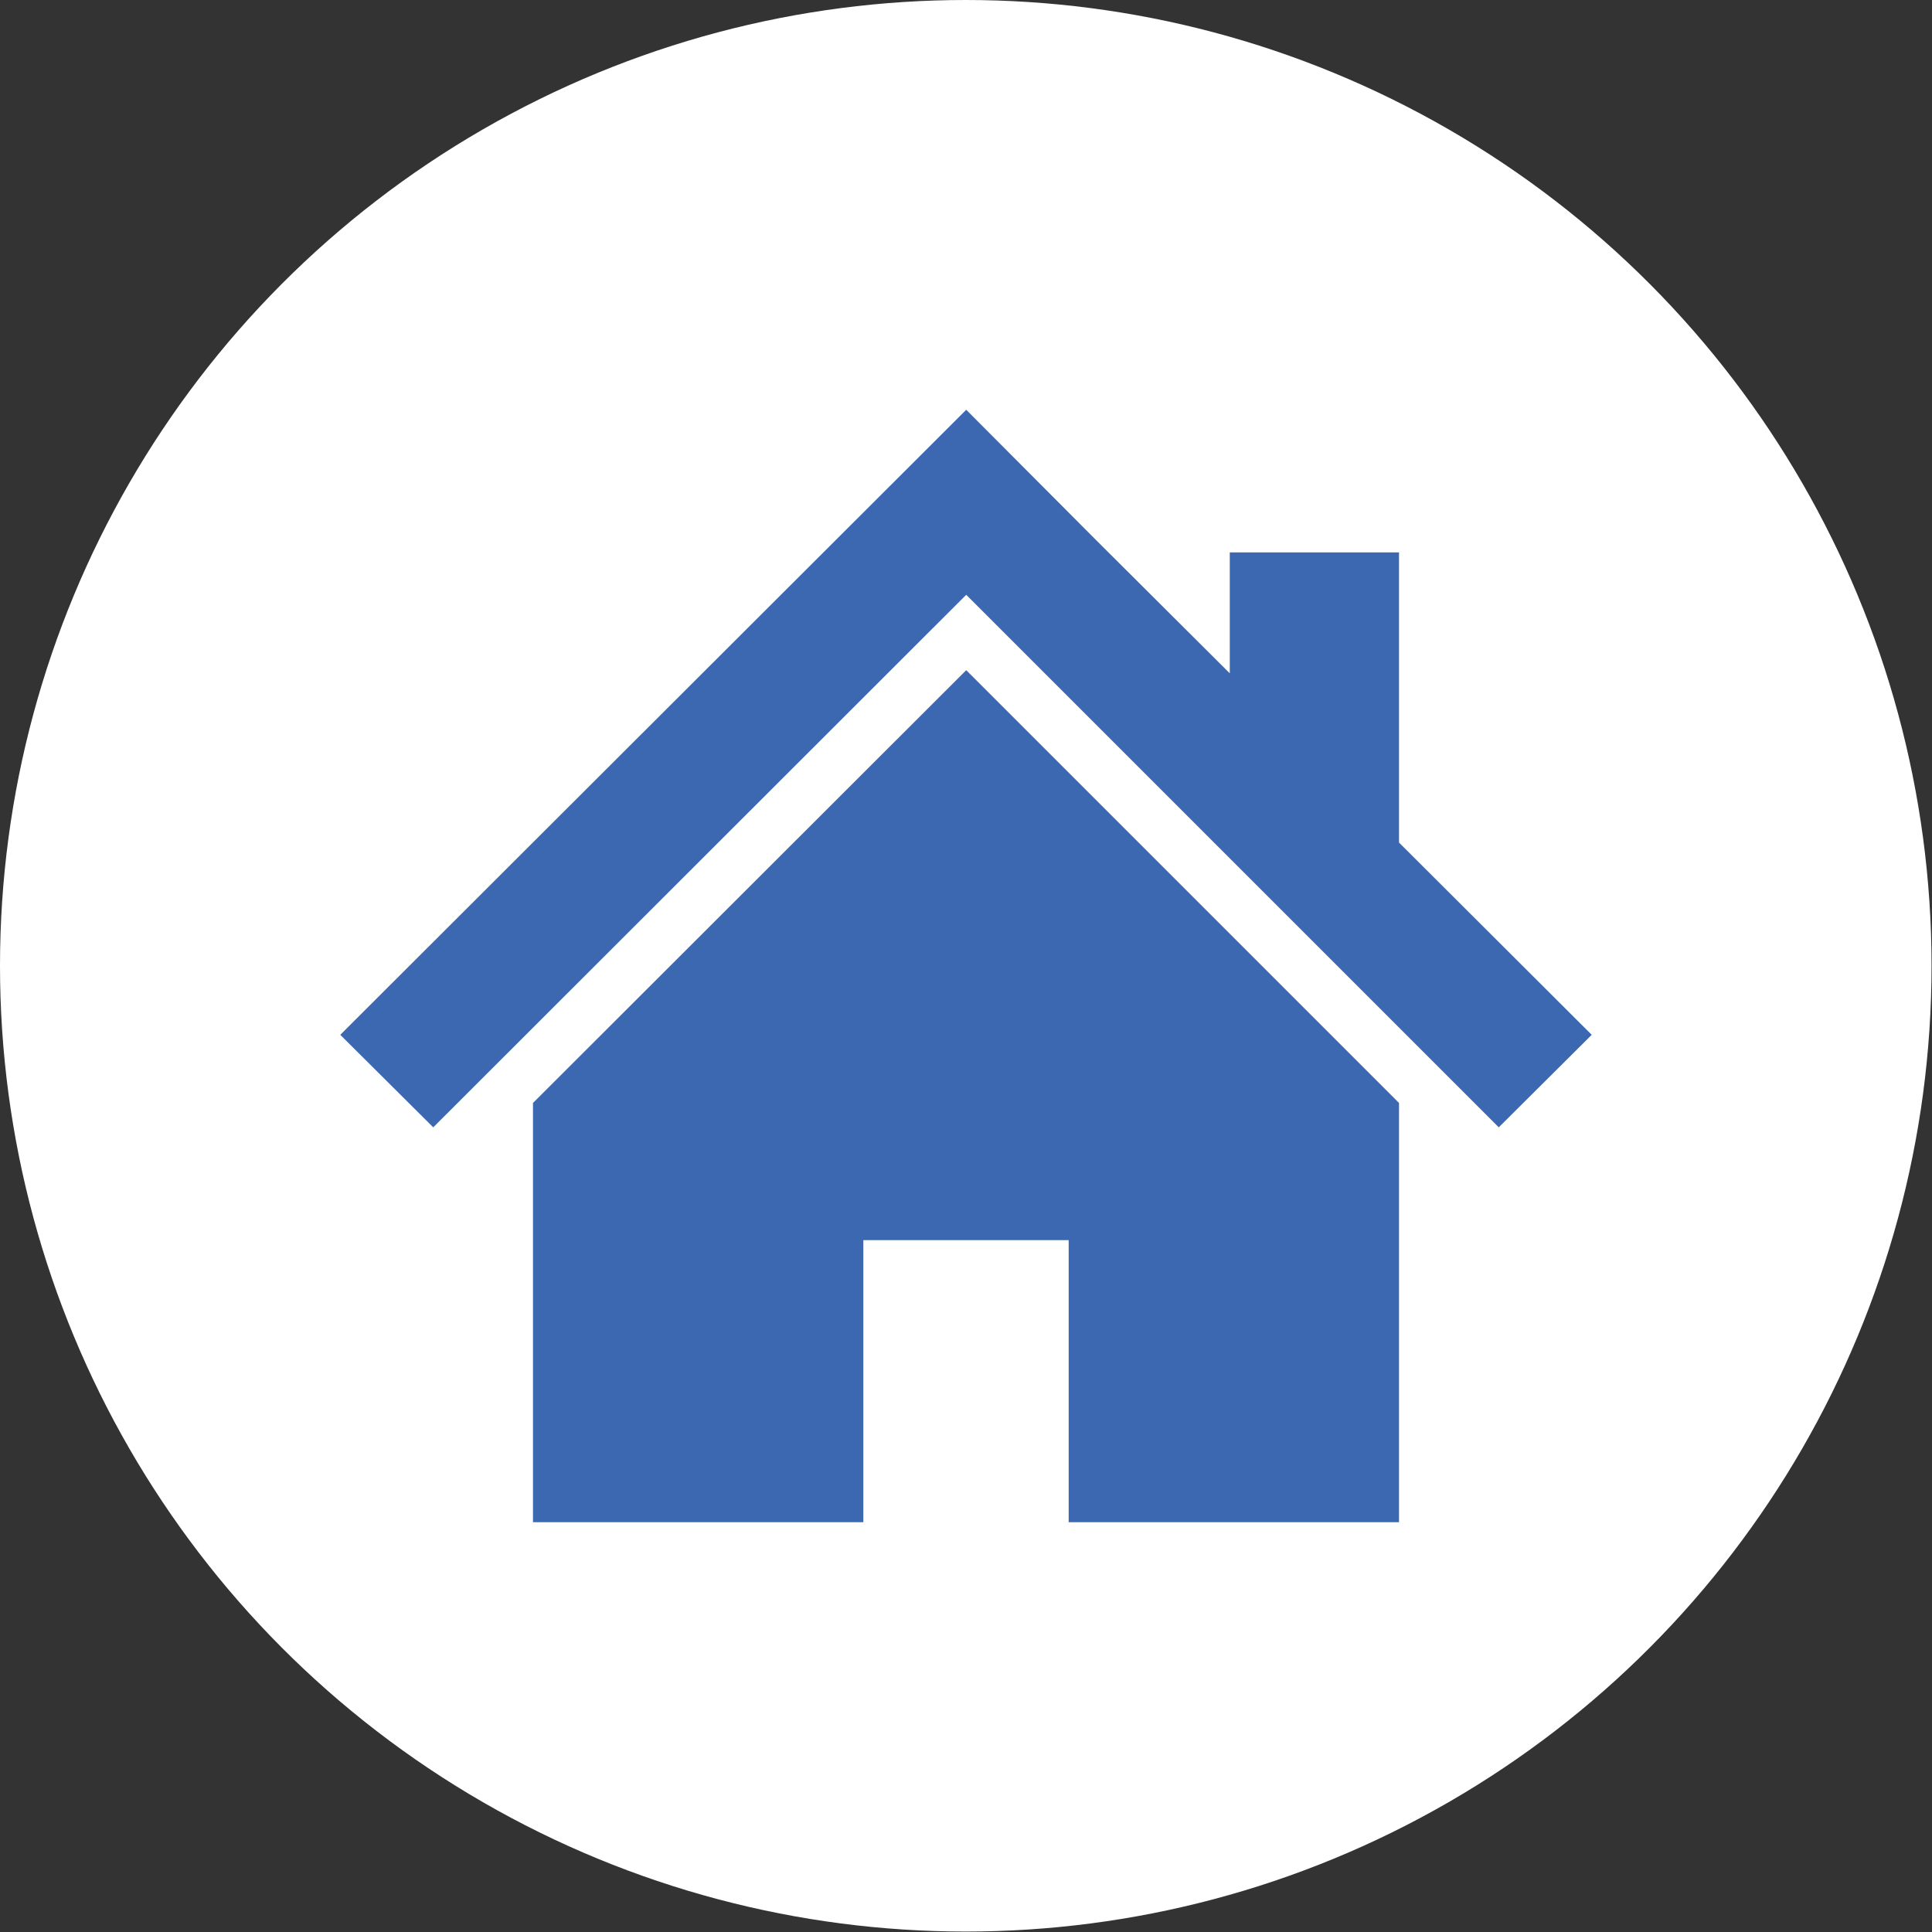
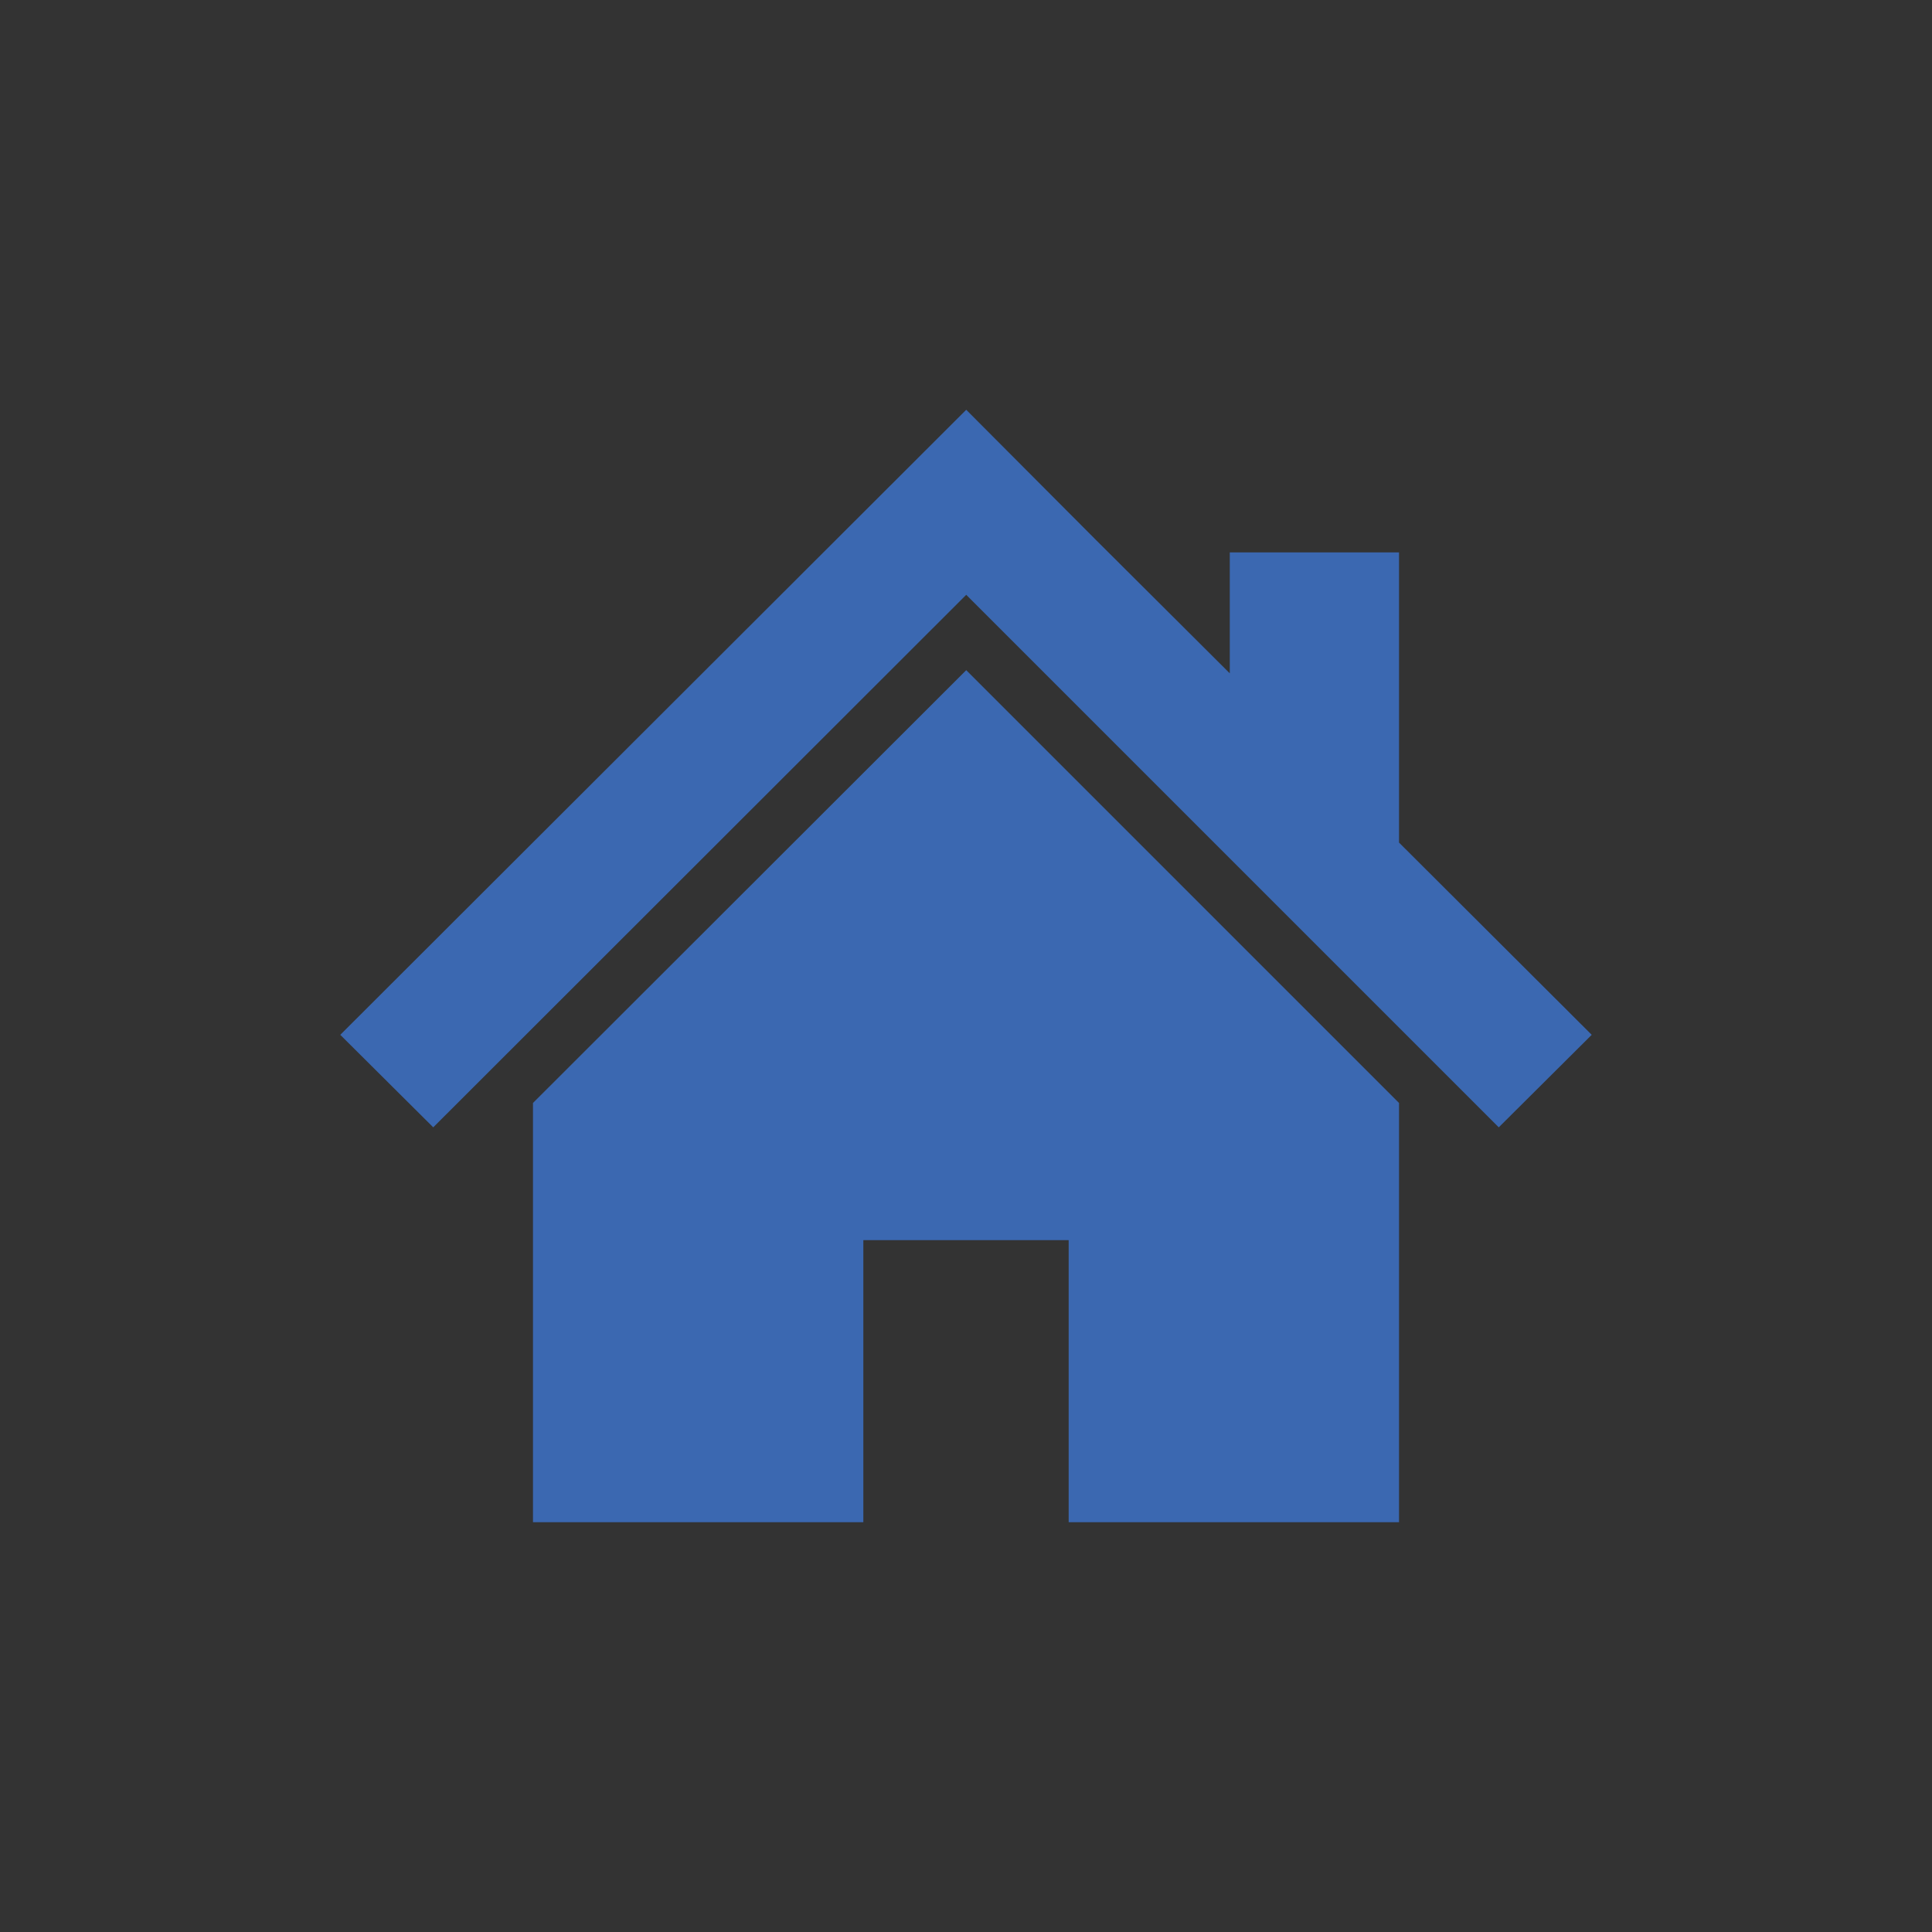
<svg xmlns="http://www.w3.org/2000/svg" id="_レイヤー_2" data-name="レイヤー 2" viewBox="0 0 42.81 42.81">
  <rect x="0" y="0" width="42.81" height="42.81" fill="#333333" stroke="none" />
  <defs>
    <style>
      .cls-1 {
        fill: #fff;
      }

      .cls-1, .cls-2 {
        stroke-width: 0px;
      }

      .cls-2 {
        fill: #3b68b1;
      }
    </style>
  </defs>
  <g id="_レイヤー_1-2" data-name="レイヤー 1">
    <g>
-       <circle class="cls-1" cx="21.4" cy="21.4" r="21.4" />
      <g>
        <polygon class="cls-2" points="31 18.67 31 12.24 27.25 12.24 27.25 14.92 24.27 11.95 21.41 9.08 7.54 22.93 9.6 24.98 21.41 13.18 33.21 24.98 35.27 22.93 31 18.67" />
        <polygon class="cls-2" points="11.81 24.44 11.81 33.73 19.13 33.73 19.13 27.48 23.68 27.48 23.68 33.73 31 33.73 31 24.44 21.41 14.85 11.81 24.44" />
      </g>
    </g>
  </g>
</svg>